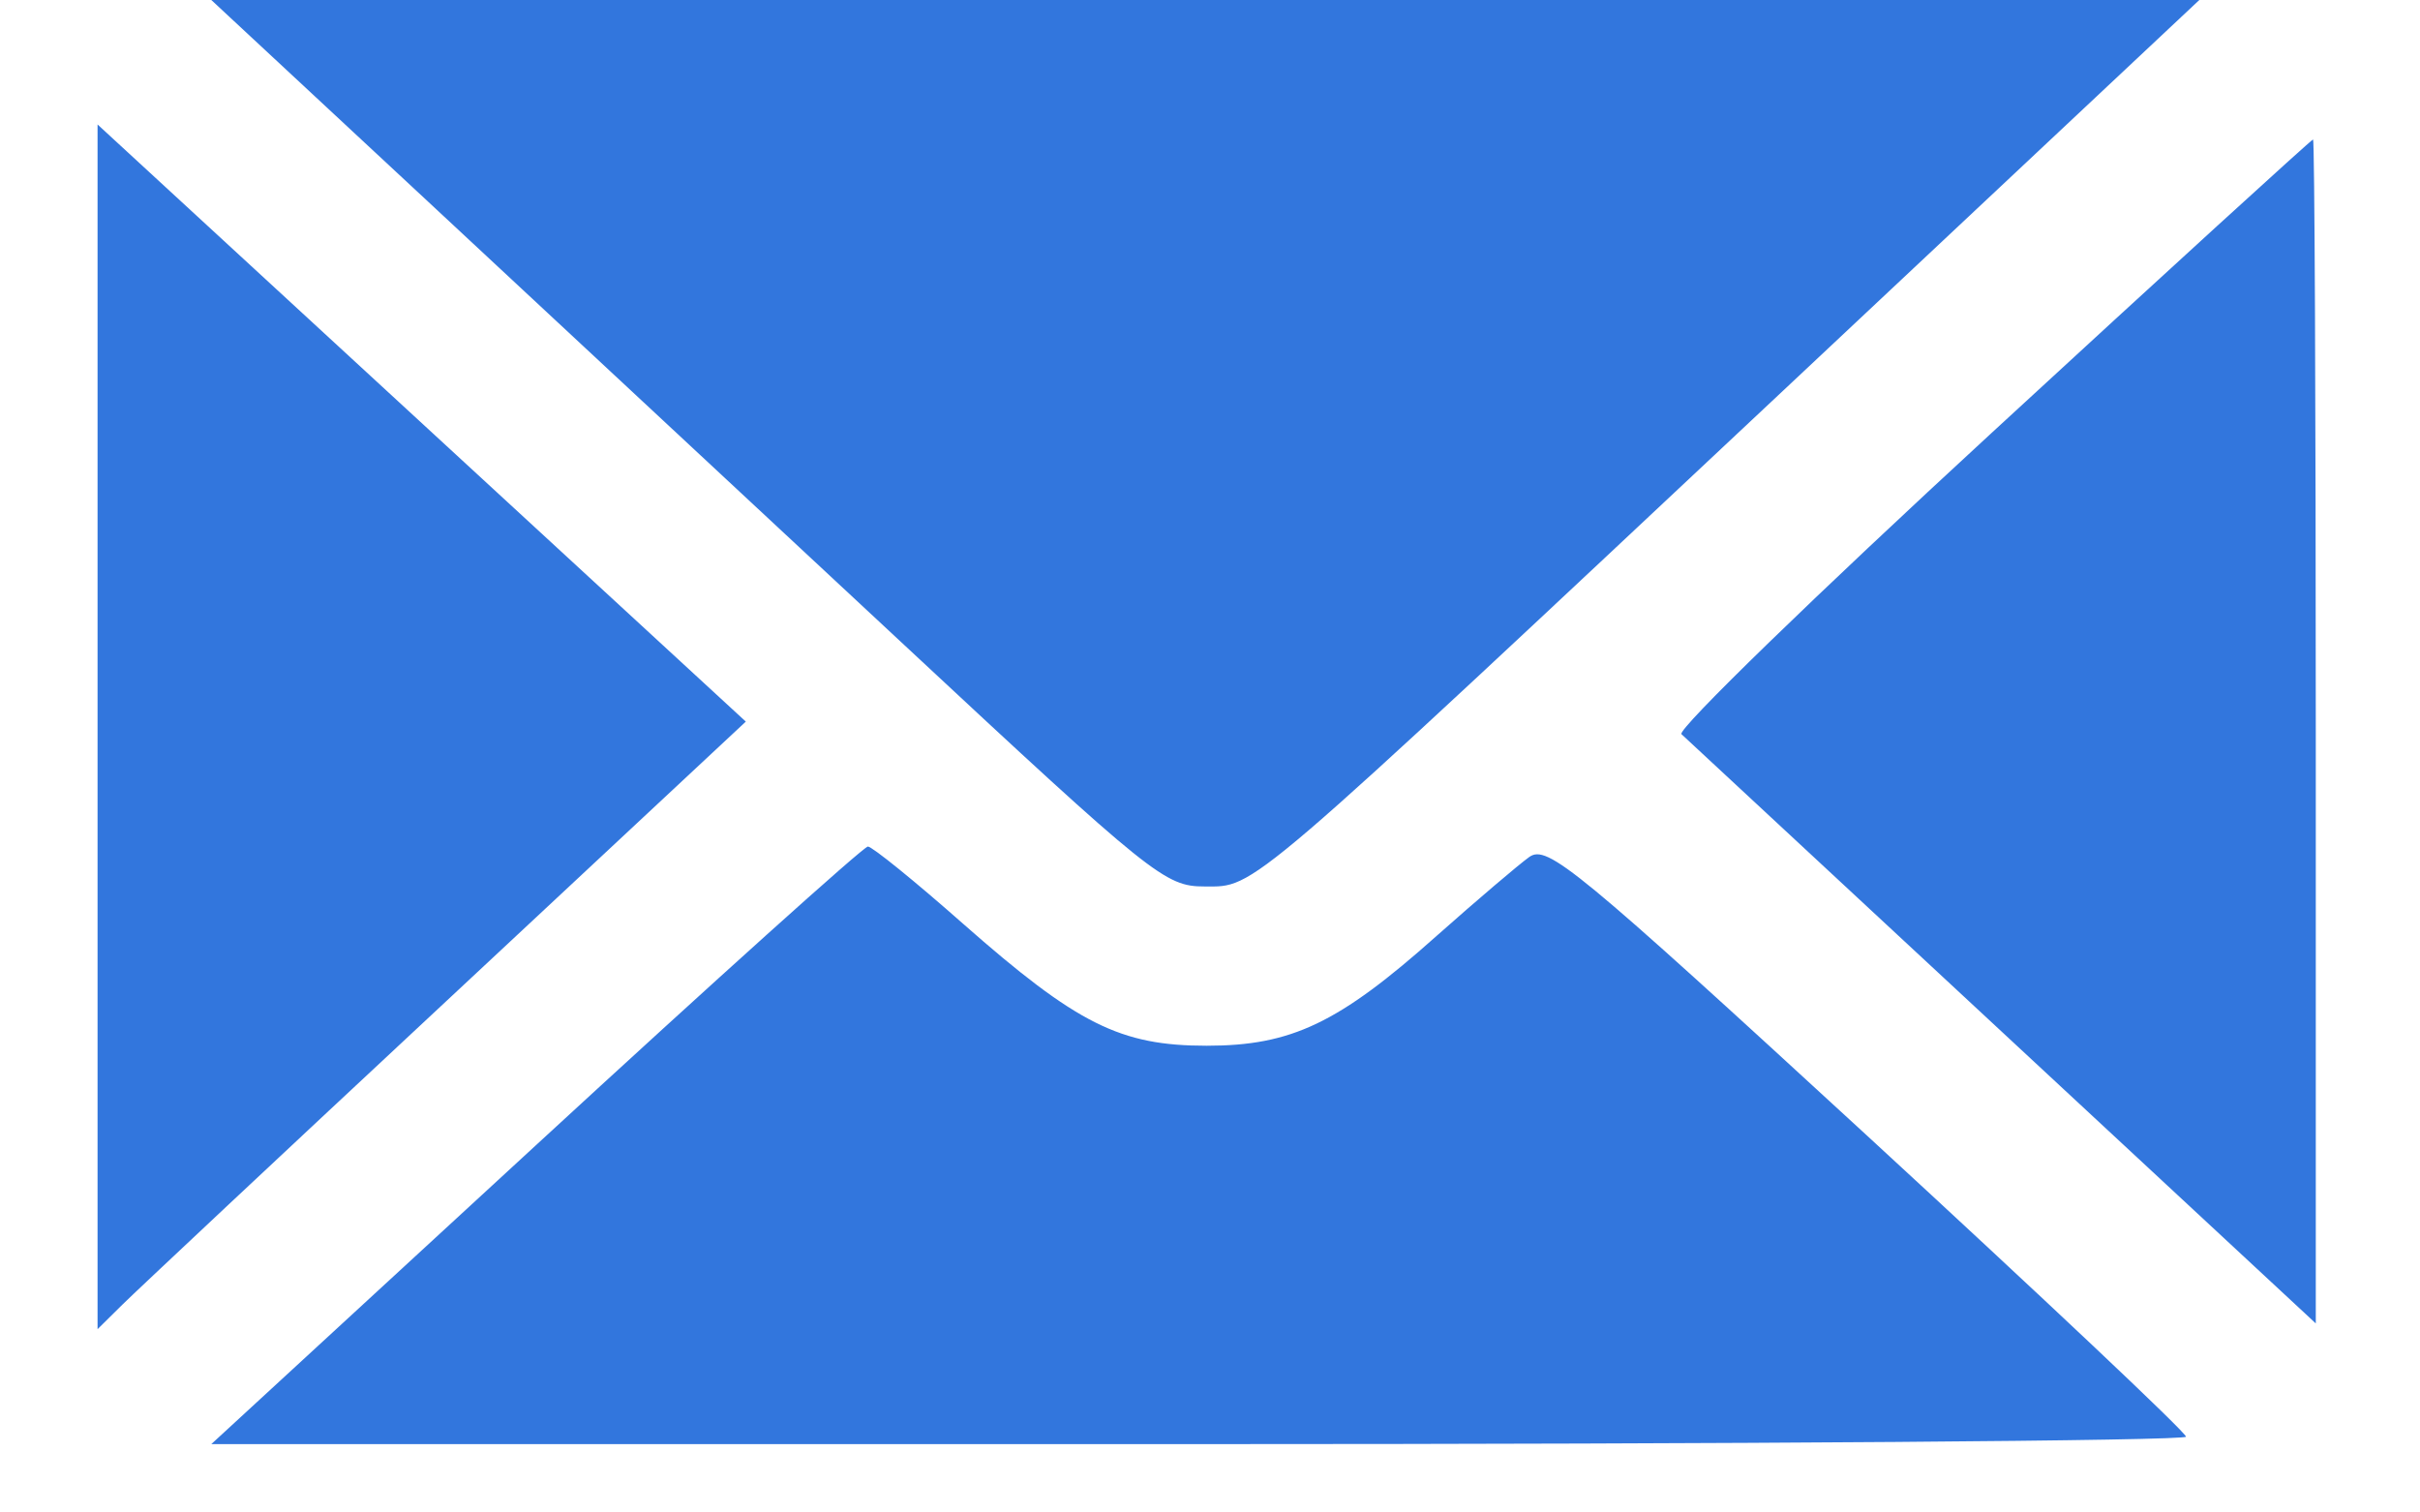
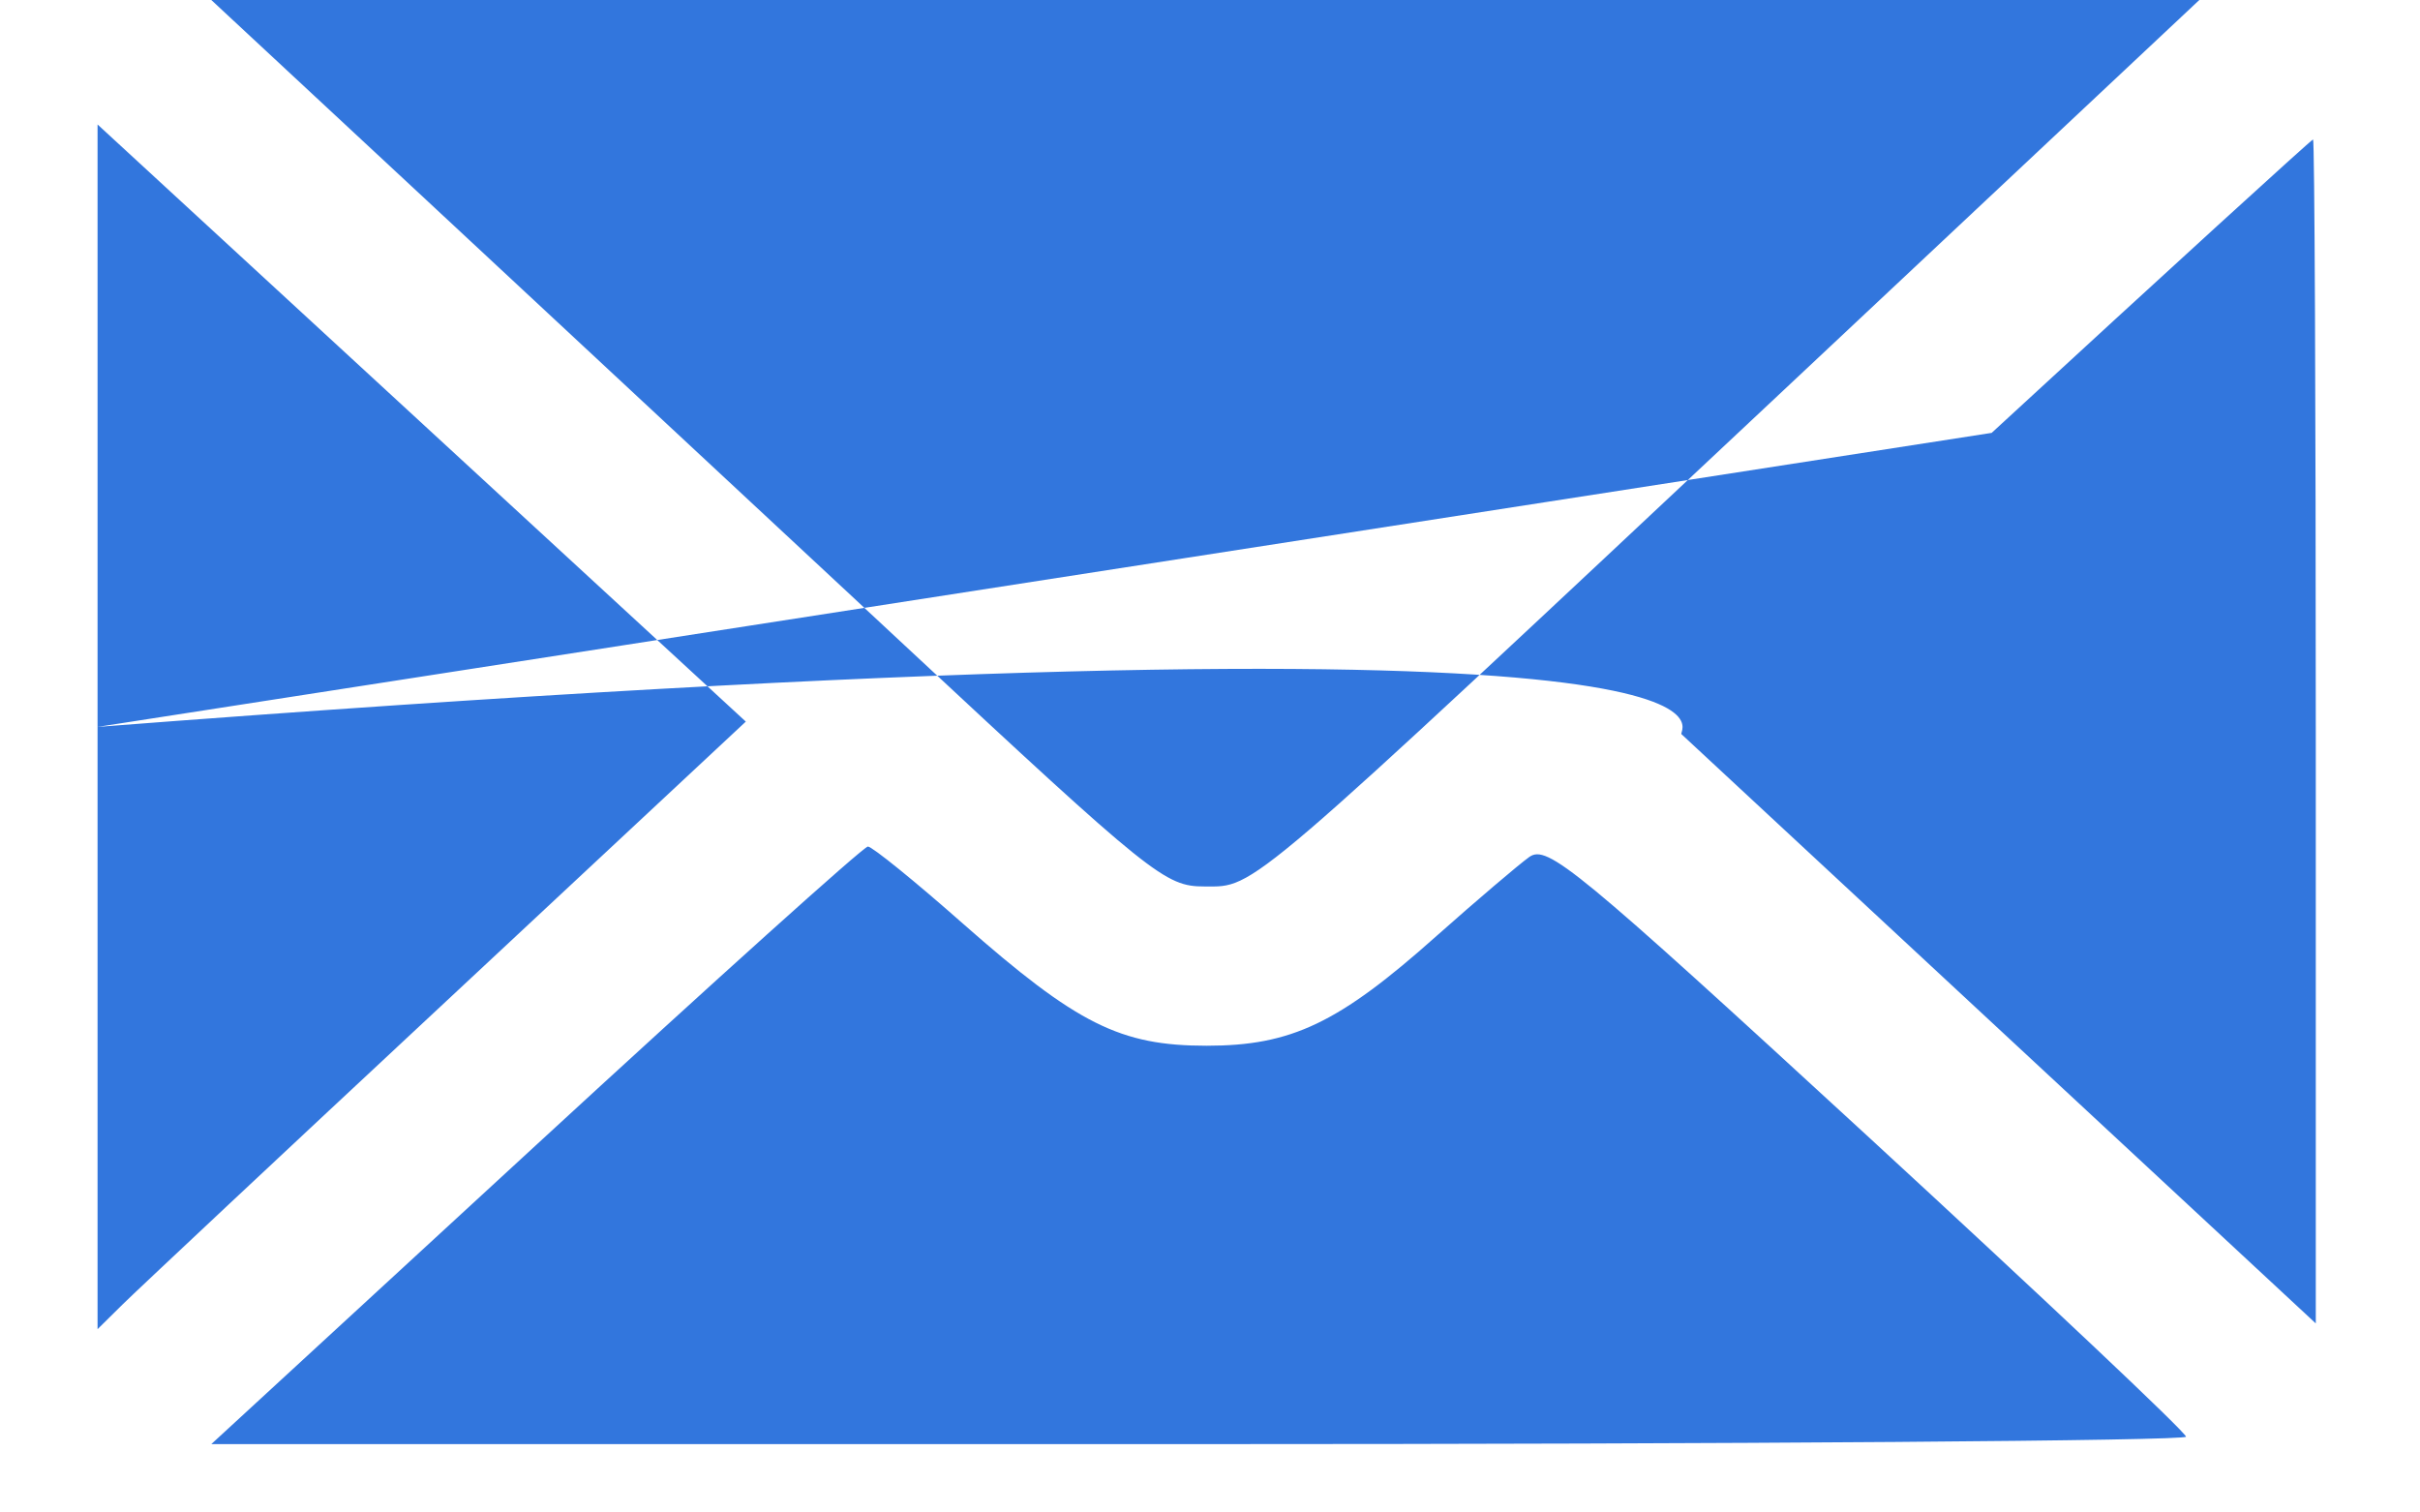
<svg xmlns="http://www.w3.org/2000/svg" width="16" height="10" viewBox="0 0 16 10" fill="none">
-   <path fill-rule="evenodd" clip-rule="evenodd" d="M2.83 1.333C3.619 2.067 5.035 3.386 5.978 4.264C7.62 5.794 7.703 5.861 7.964 5.861C8.304 5.861 8.203 5.947 11.787 2.585L14.541 0H7.969H1.397L2.83 1.333ZM0.645 4.806L0.645 8.788L0.81 8.625C0.901 8.535 1.865 7.631 2.953 6.617L4.931 4.771L2.788 2.797L0.645 0.823L0.645 4.806ZM13.168 2.862C12.009 3.929 11.086 4.825 11.117 4.854C11.148 4.883 12.105 5.771 13.242 6.828L15.311 8.75V4.836C15.311 2.683 15.303 0.922 15.293 0.922C15.283 0.922 14.326 1.795 13.168 2.862ZM3.542 7.573L1.397 9.548H7.925C11.515 9.548 14.453 9.526 14.453 9.499C14.453 9.471 13.505 8.577 12.347 7.511C10.417 5.736 10.23 5.582 10.111 5.666C10.04 5.717 9.764 5.952 9.498 6.188C8.85 6.766 8.538 6.914 7.978 6.914C7.407 6.914 7.122 6.772 6.368 6.108C6.05 5.827 5.766 5.597 5.738 5.597C5.71 5.597 4.722 6.486 3.542 7.573Z" fill="#3276DD" />
+   <path fill-rule="evenodd" clip-rule="evenodd" d="M2.83 1.333C3.619 2.067 5.035 3.386 5.978 4.264C7.62 5.794 7.703 5.861 7.964 5.861C8.304 5.861 8.203 5.947 11.787 2.585L14.541 0H7.969H1.397L2.83 1.333ZM0.645 4.806L0.645 8.788L0.81 8.625C0.901 8.535 1.865 7.631 2.953 6.617L4.931 4.771L2.788 2.797L0.645 0.823L0.645 4.806ZC12.009 3.929 11.086 4.825 11.117 4.854C11.148 4.883 12.105 5.771 13.242 6.828L15.311 8.75V4.836C15.311 2.683 15.303 0.922 15.293 0.922C15.283 0.922 14.326 1.795 13.168 2.862ZM3.542 7.573L1.397 9.548H7.925C11.515 9.548 14.453 9.526 14.453 9.499C14.453 9.471 13.505 8.577 12.347 7.511C10.417 5.736 10.23 5.582 10.111 5.666C10.04 5.717 9.764 5.952 9.498 6.188C8.85 6.766 8.538 6.914 7.978 6.914C7.407 6.914 7.122 6.772 6.368 6.108C6.05 5.827 5.766 5.597 5.738 5.597C5.71 5.597 4.722 6.486 3.542 7.573Z" fill="#3276DD" />
</svg>